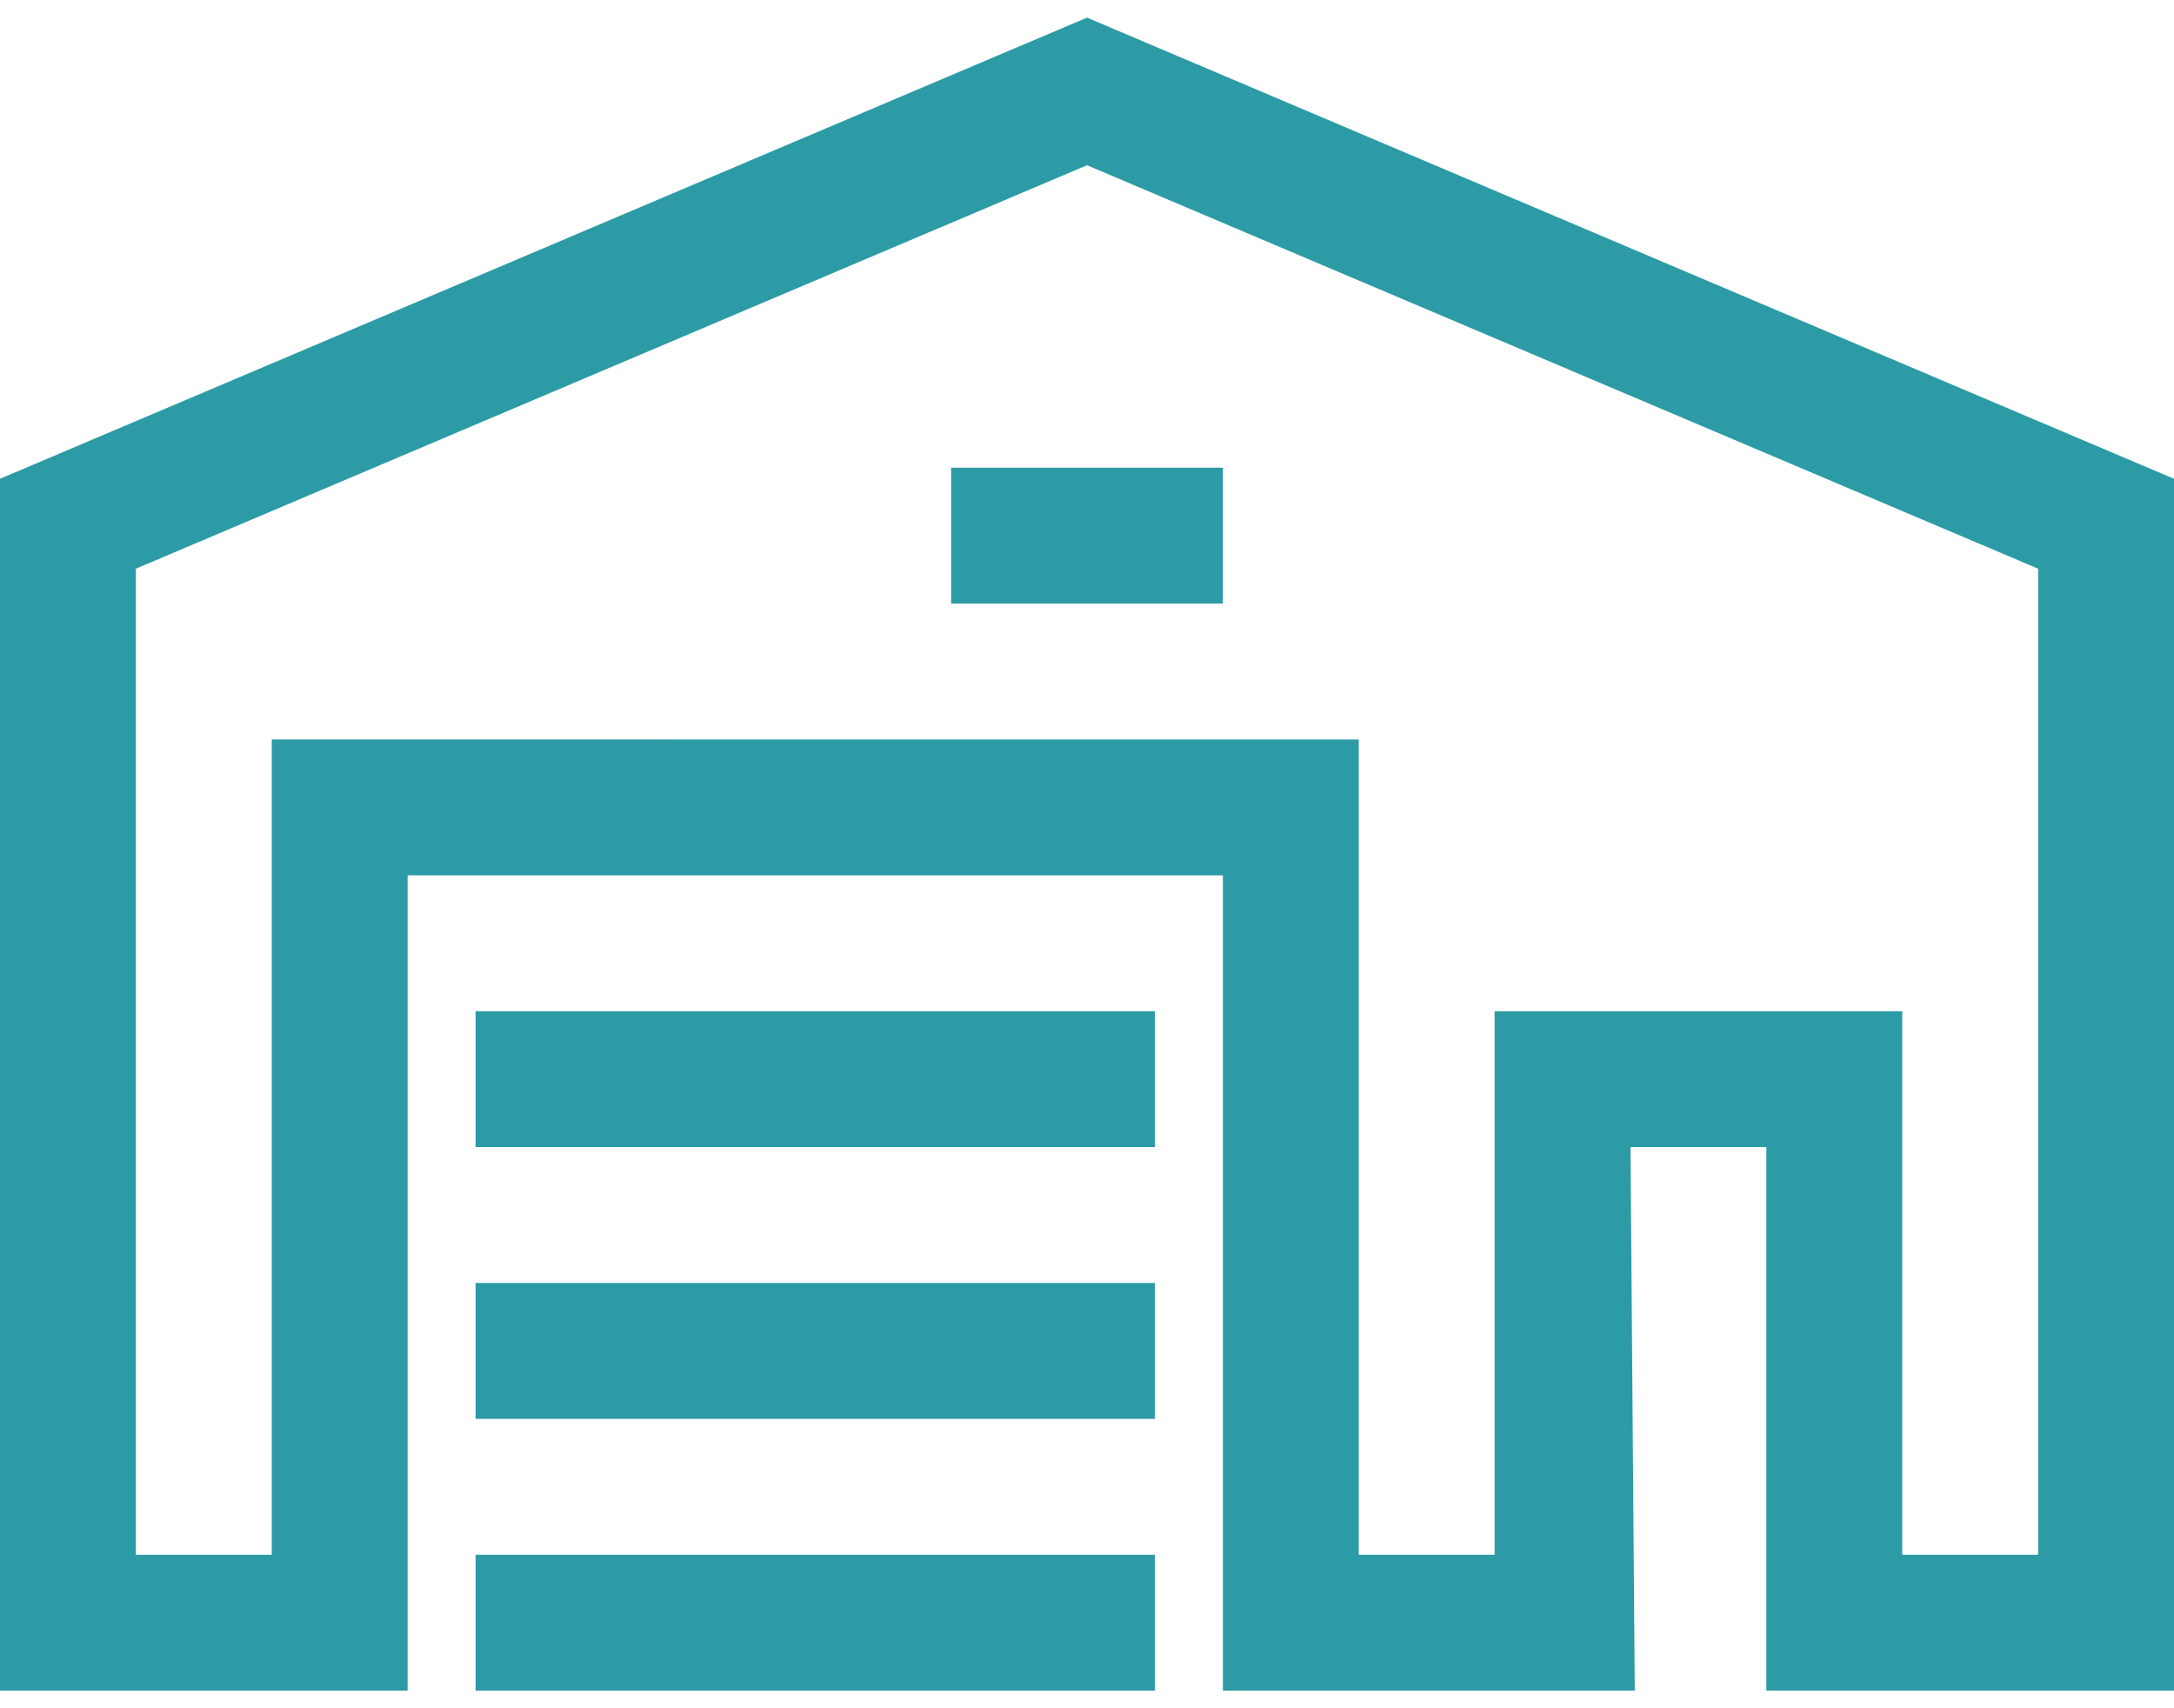
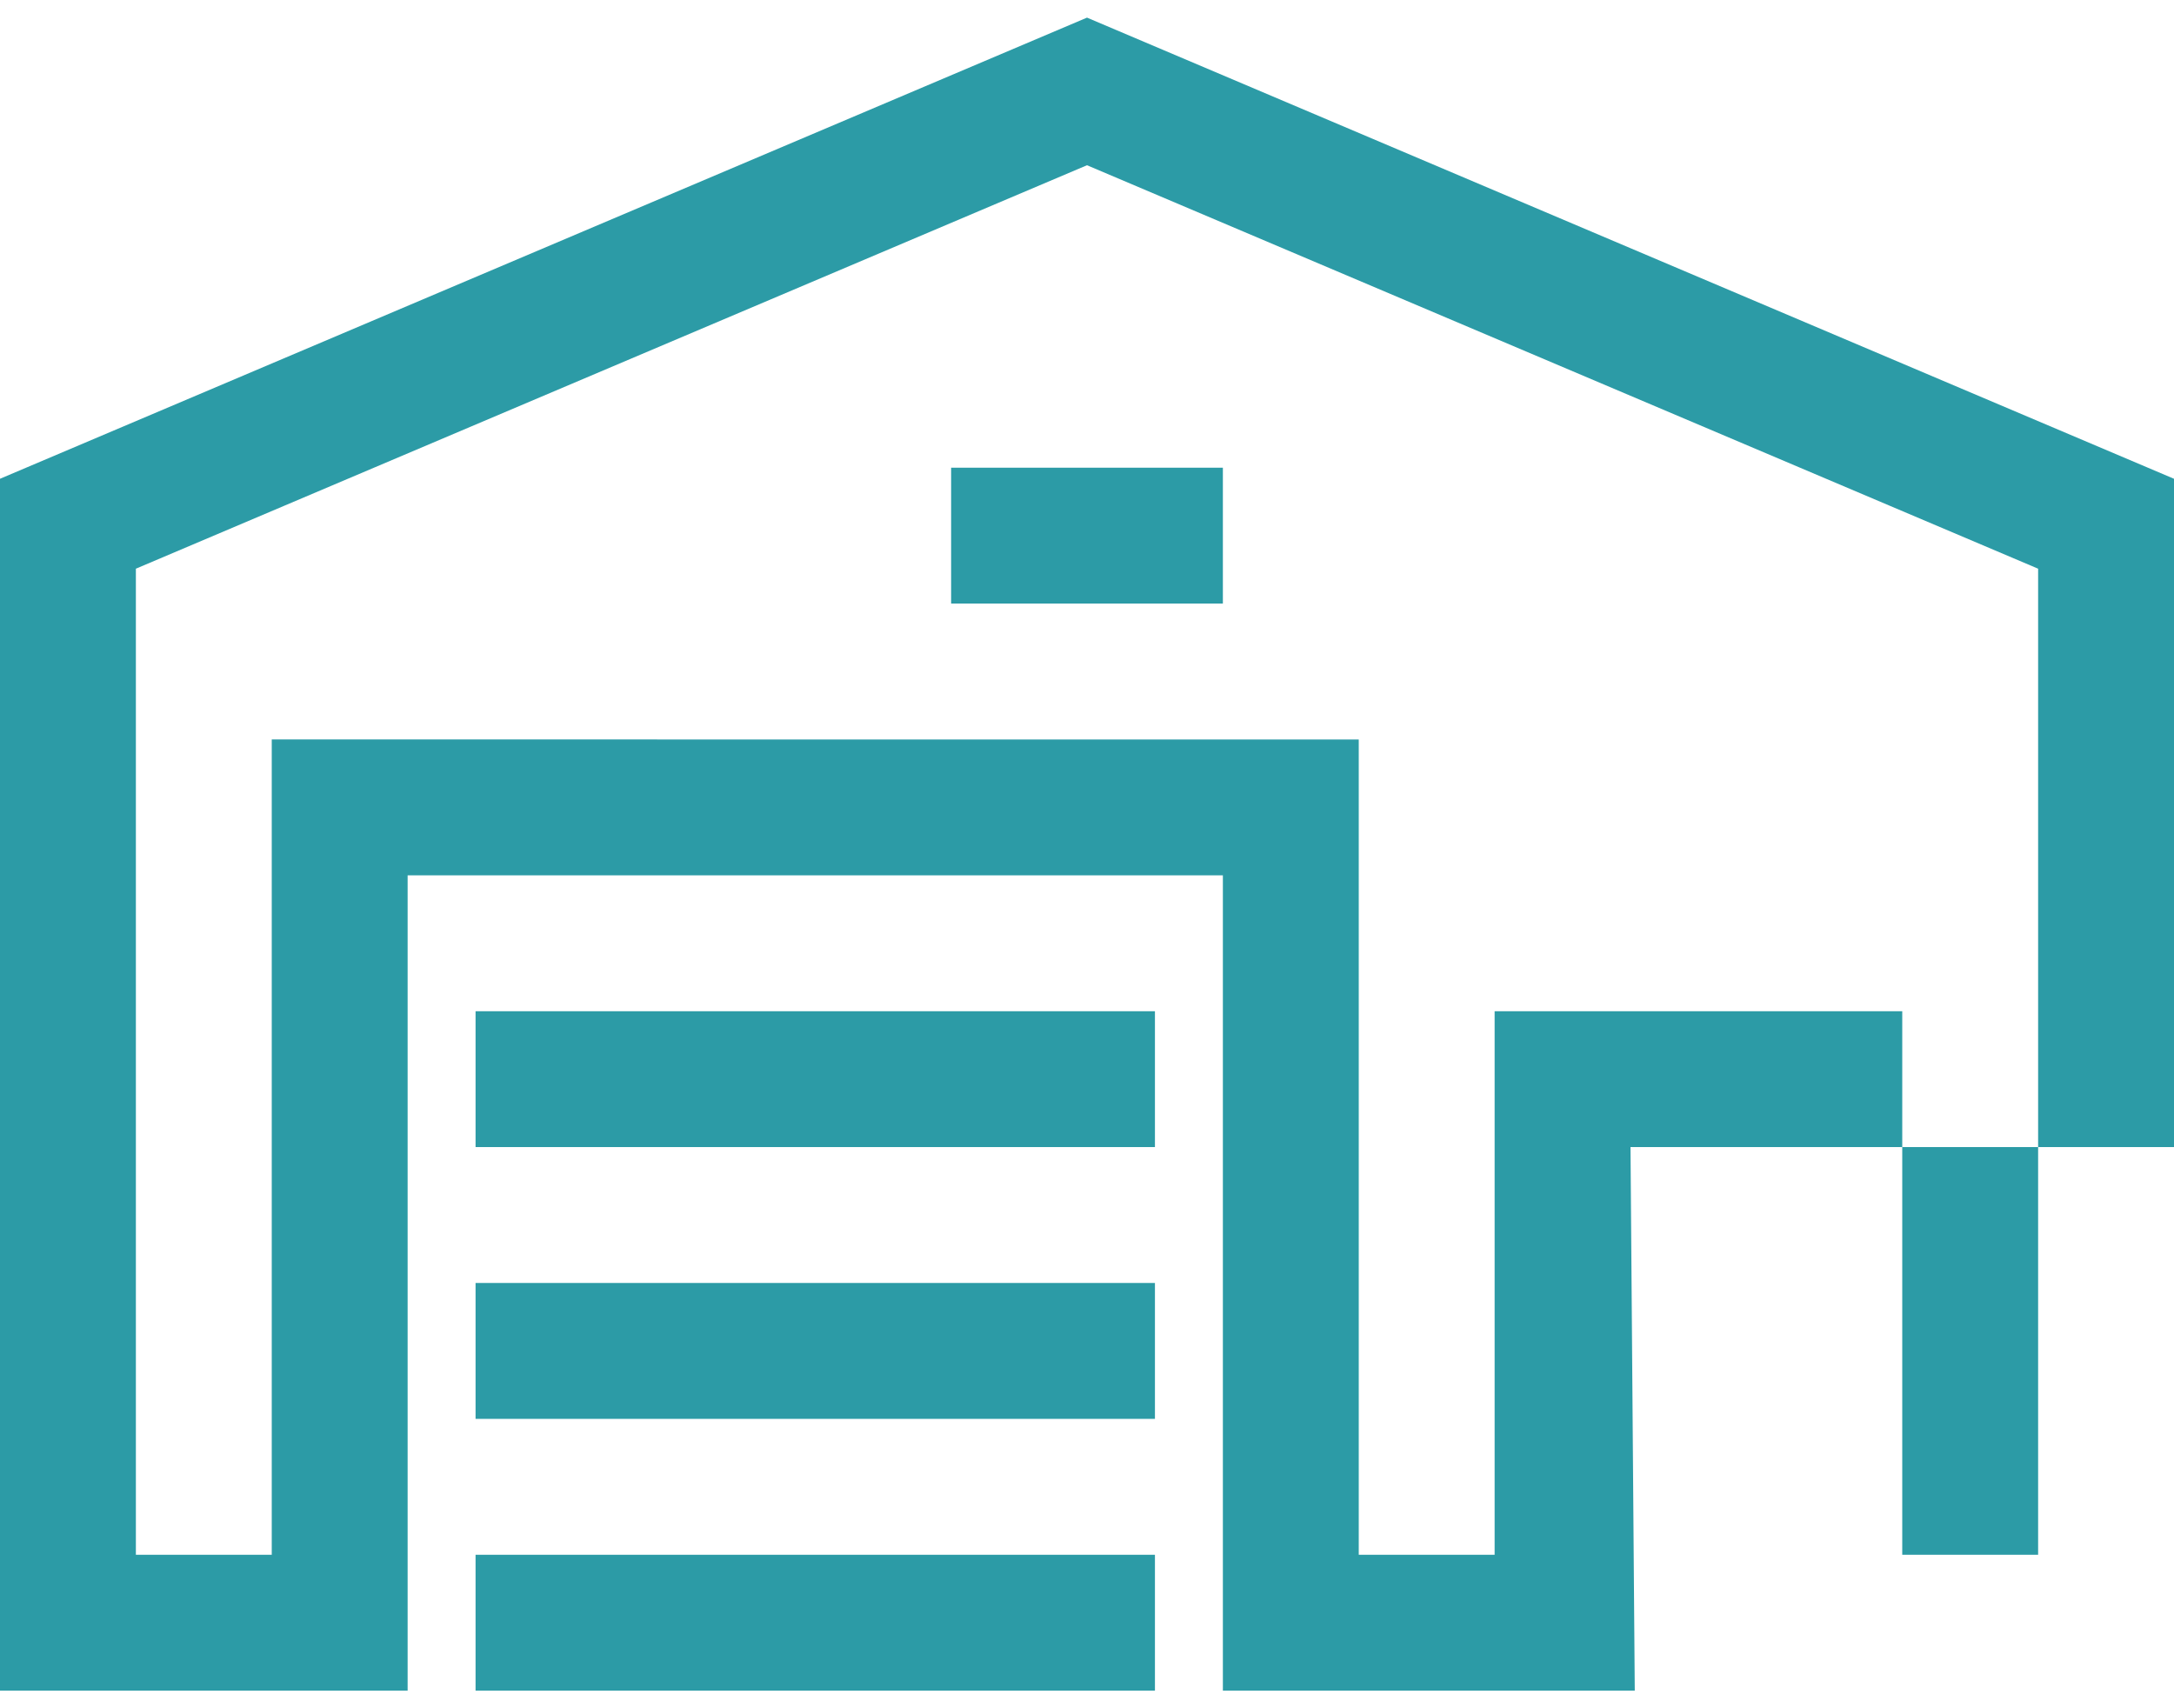
<svg xmlns="http://www.w3.org/2000/svg" width="28" height="22" viewBox="0 0 28 22" fill="none">
-   <path d="M28 6.516V21.773H22.75V14.773H21L21.055 21.773H15.75V11.273H5.25V21.773H0V6.461V6.166L14 0.227L28 6.166V6.516ZM1.75 7.324V20.023H3.5V9.523L17.5 9.524V20.023H19.25V13.023H24.5V20.023H26.25V7.324L14 2.128L1.75 7.324ZM14.875 21.773H6.125V20.023H14.875V21.773ZM14.875 18.273H6.125V16.523H14.875V18.273ZM14.875 14.773H6.125V13.023H14.875V14.773ZM12.25 6.023H15.75V7.773H12.25V6.023Z" fill="#2C9BA6" />
+   <path d="M28 6.516V21.773V14.773H21L21.055 21.773H15.75V11.273H5.25V21.773H0V6.461V6.166L14 0.227L28 6.166V6.516ZM1.75 7.324V20.023H3.5V9.523L17.5 9.524V20.023H19.25V13.023H24.5V20.023H26.25V7.324L14 2.128L1.75 7.324ZM14.875 21.773H6.125V20.023H14.875V21.773ZM14.875 18.273H6.125V16.523H14.875V18.273ZM14.875 14.773H6.125V13.023H14.875V14.773ZM12.25 6.023H15.75V7.773H12.25V6.023Z" fill="#2C9BA6" />
</svg>